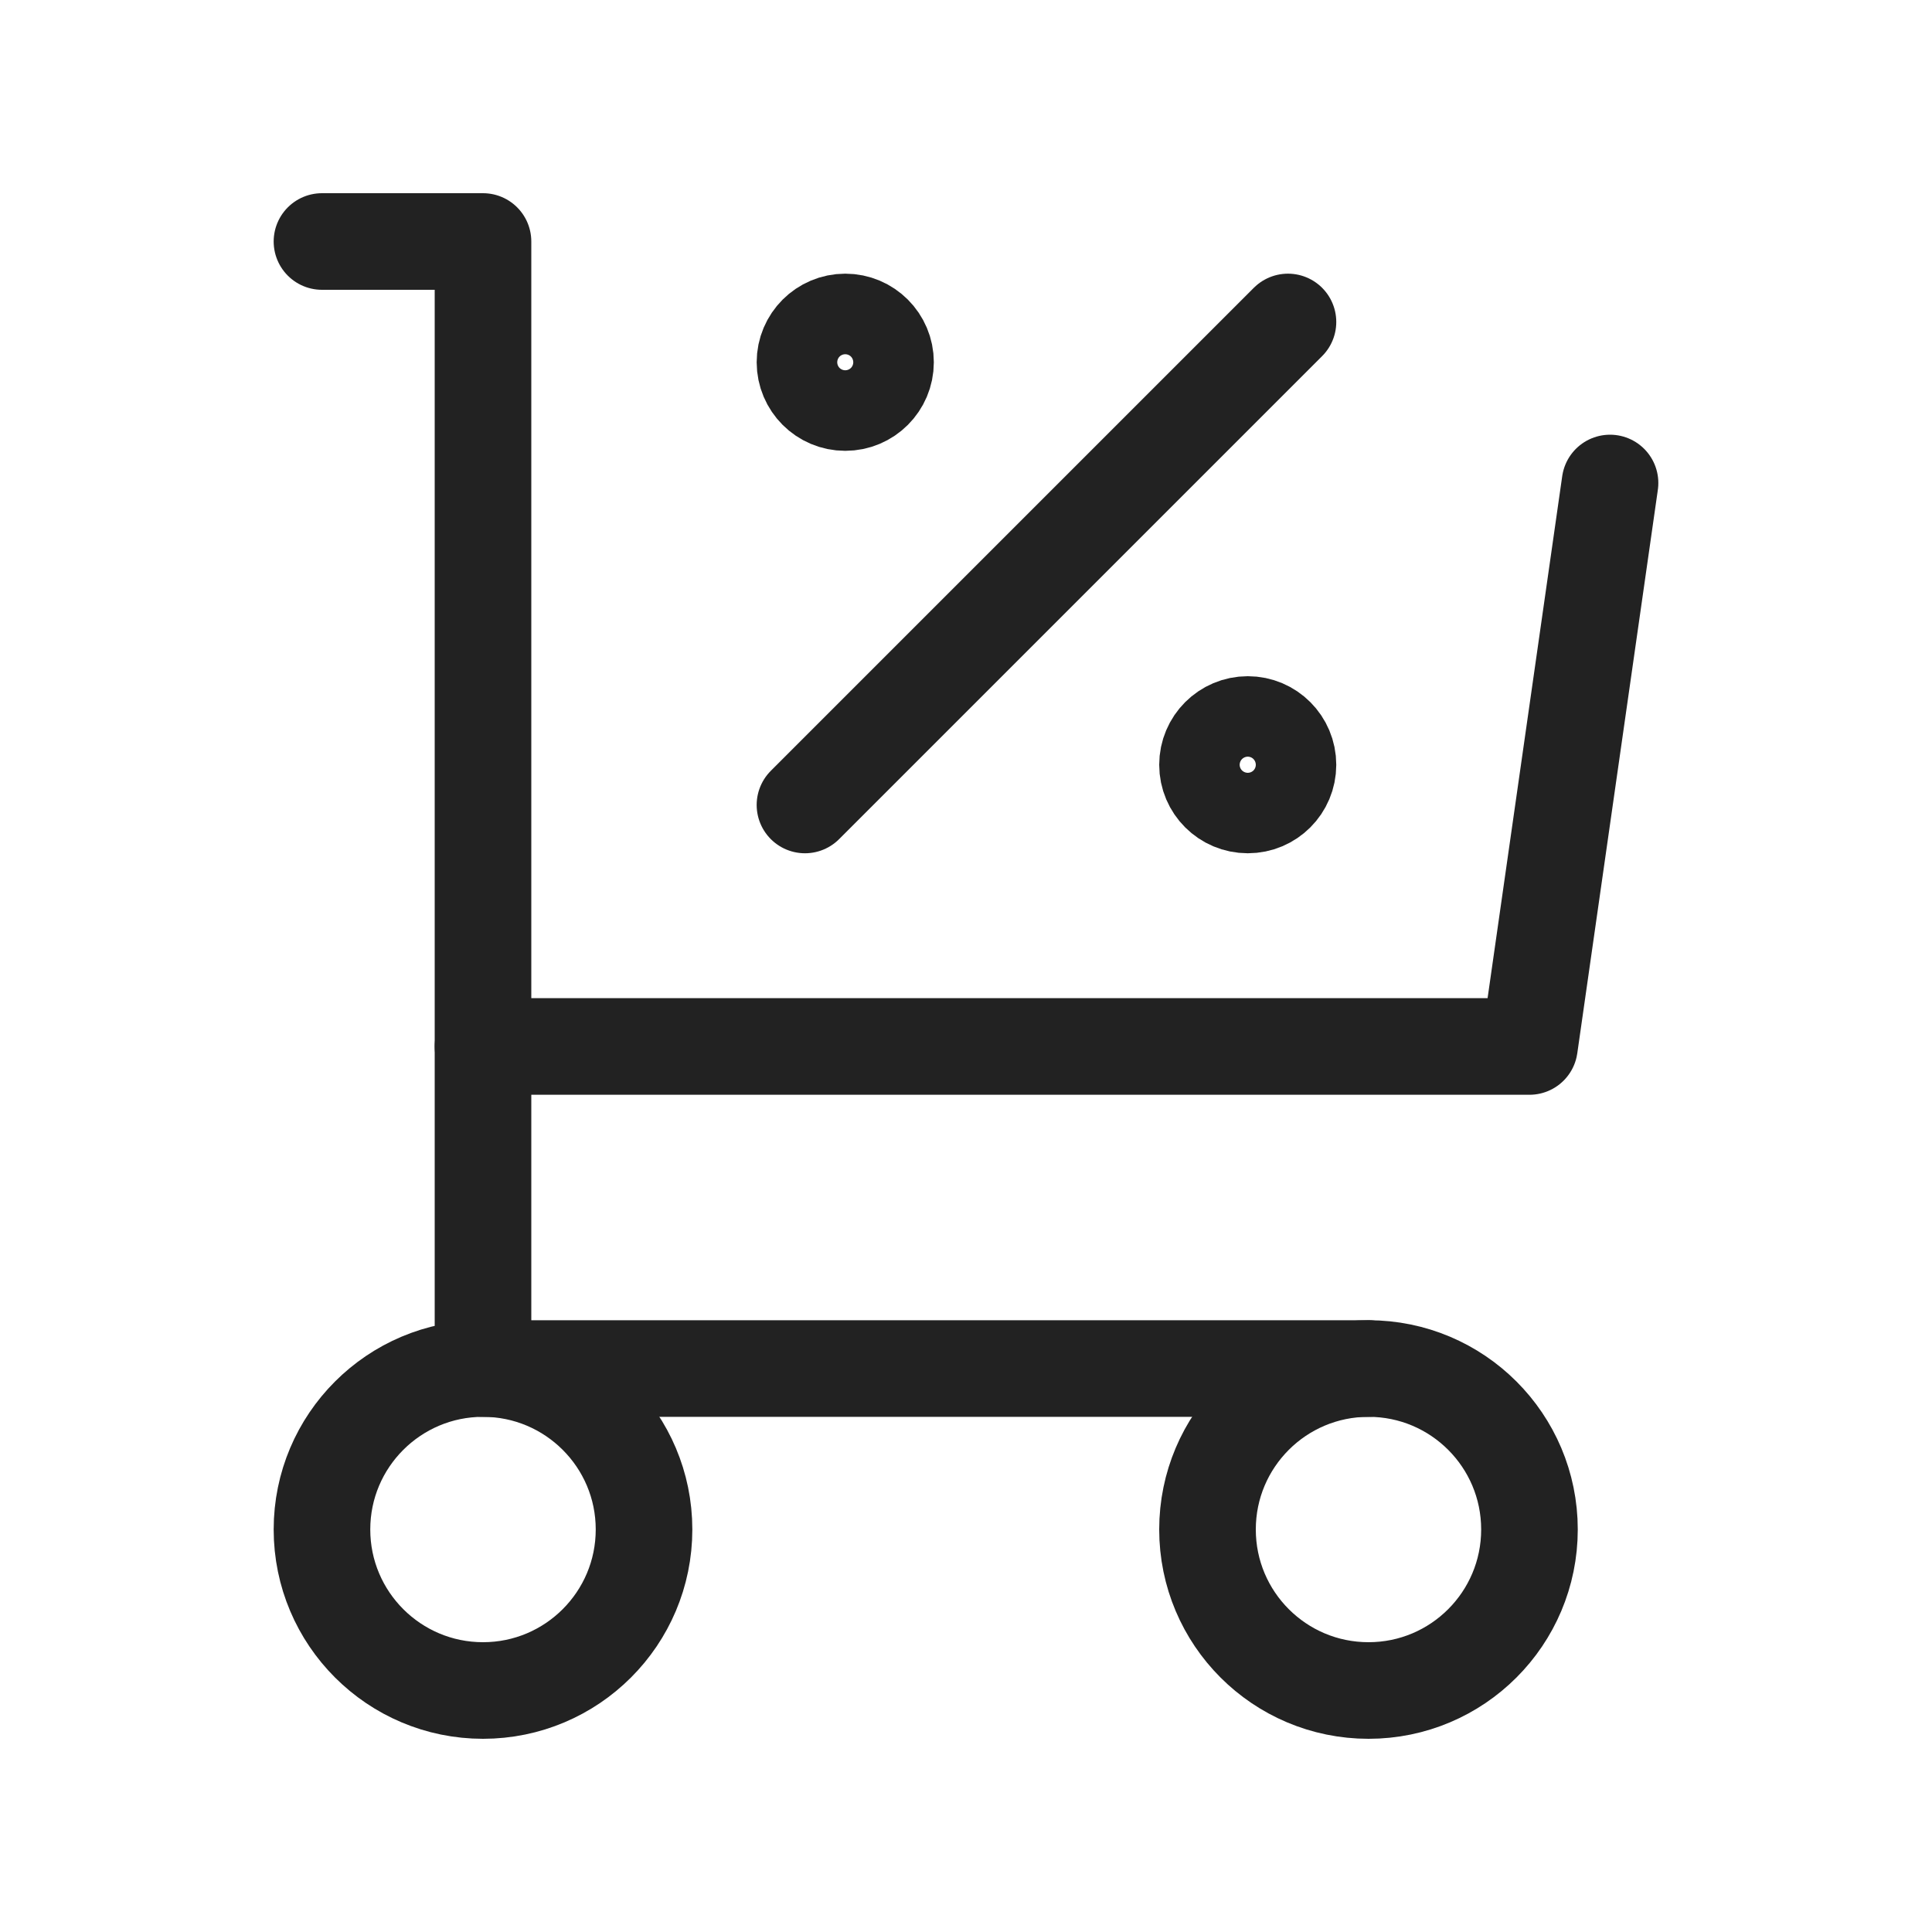
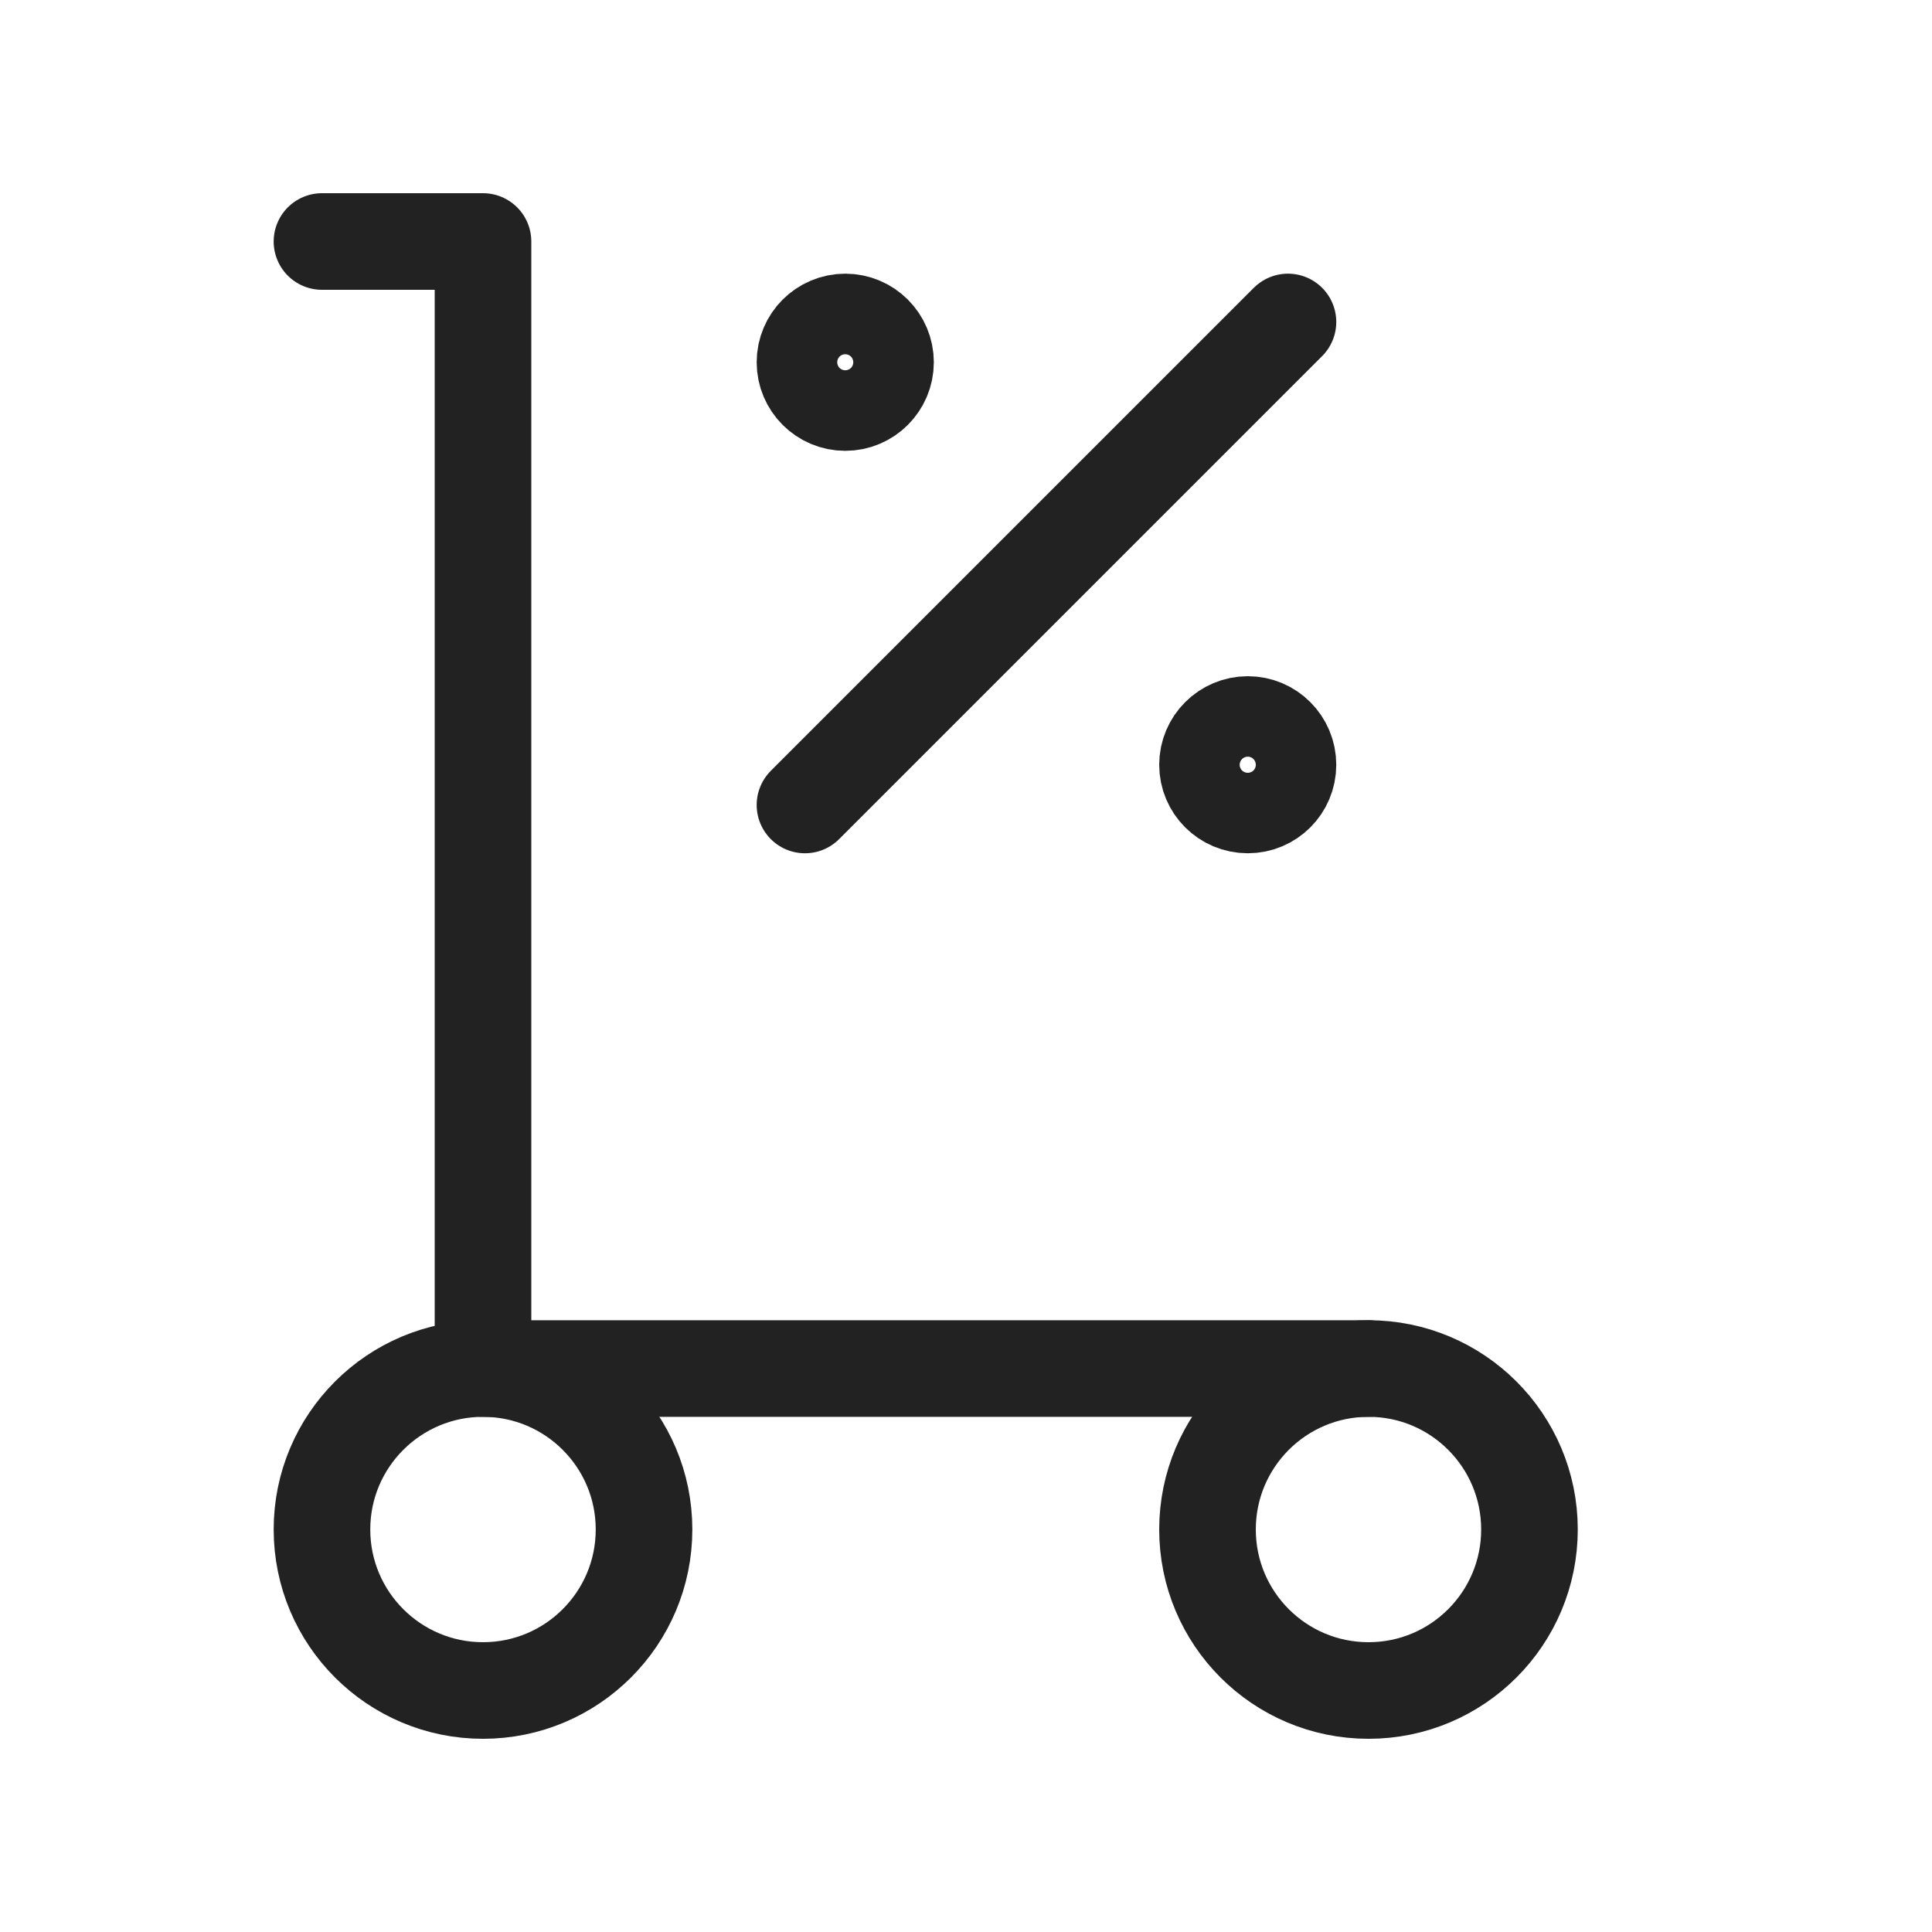
<svg xmlns="http://www.w3.org/2000/svg" width="20" height="20" viewBox="0 0 20 20" fill="none">
  <path d="M5 17.5C5.92 17.5 6.667 16.754 6.667 15.833C6.667 14.913 5.92 14.167 5 14.167C4.08 14.167 3.333 14.913 3.333 15.833C3.333 16.754 4.08 17.5 5 17.5Z" stroke="#222222" stroke-linecap="round" stroke-linejoin="round" />
  <path d="M14.167 17.5C15.087 17.5 15.833 16.754 15.833 15.833C15.833 14.913 15.087 14.167 14.167 14.167C13.246 14.167 12.5 14.913 12.5 15.833C12.5 16.754 13.246 17.5 14.167 17.5Z" stroke="#222222" stroke-linecap="round" stroke-linejoin="round" />
  <path d="M14.167 14.167H5V2.5H3.333" stroke="#222222" stroke-linecap="round" stroke-linejoin="round" />
-   <path d="M16.667 5L15.833 10.833H5" stroke="#222222" stroke-linecap="round" stroke-linejoin="round" />
  <path d="M8.333 8.333L13.333 3.333" stroke="#222222" stroke-linecap="round" stroke-linejoin="round" />
  <path d="M8.75 4.167C8.98 4.167 9.167 3.98 9.167 3.75C9.167 3.52 8.98 3.333 8.75 3.333C8.52 3.333 8.333 3.52 8.333 3.75C8.333 3.98 8.52 4.167 8.75 4.167Z" stroke="#222222" stroke-linecap="round" stroke-linejoin="round" />
  <path d="M12.917 8.333C13.147 8.333 13.333 8.147 13.333 7.917C13.333 7.687 13.147 7.5 12.917 7.5C12.687 7.5 12.5 7.687 12.5 7.917C12.5 8.147 12.687 8.333 12.917 8.333Z" stroke="#222222" stroke-linecap="round" stroke-linejoin="round" />
</svg>